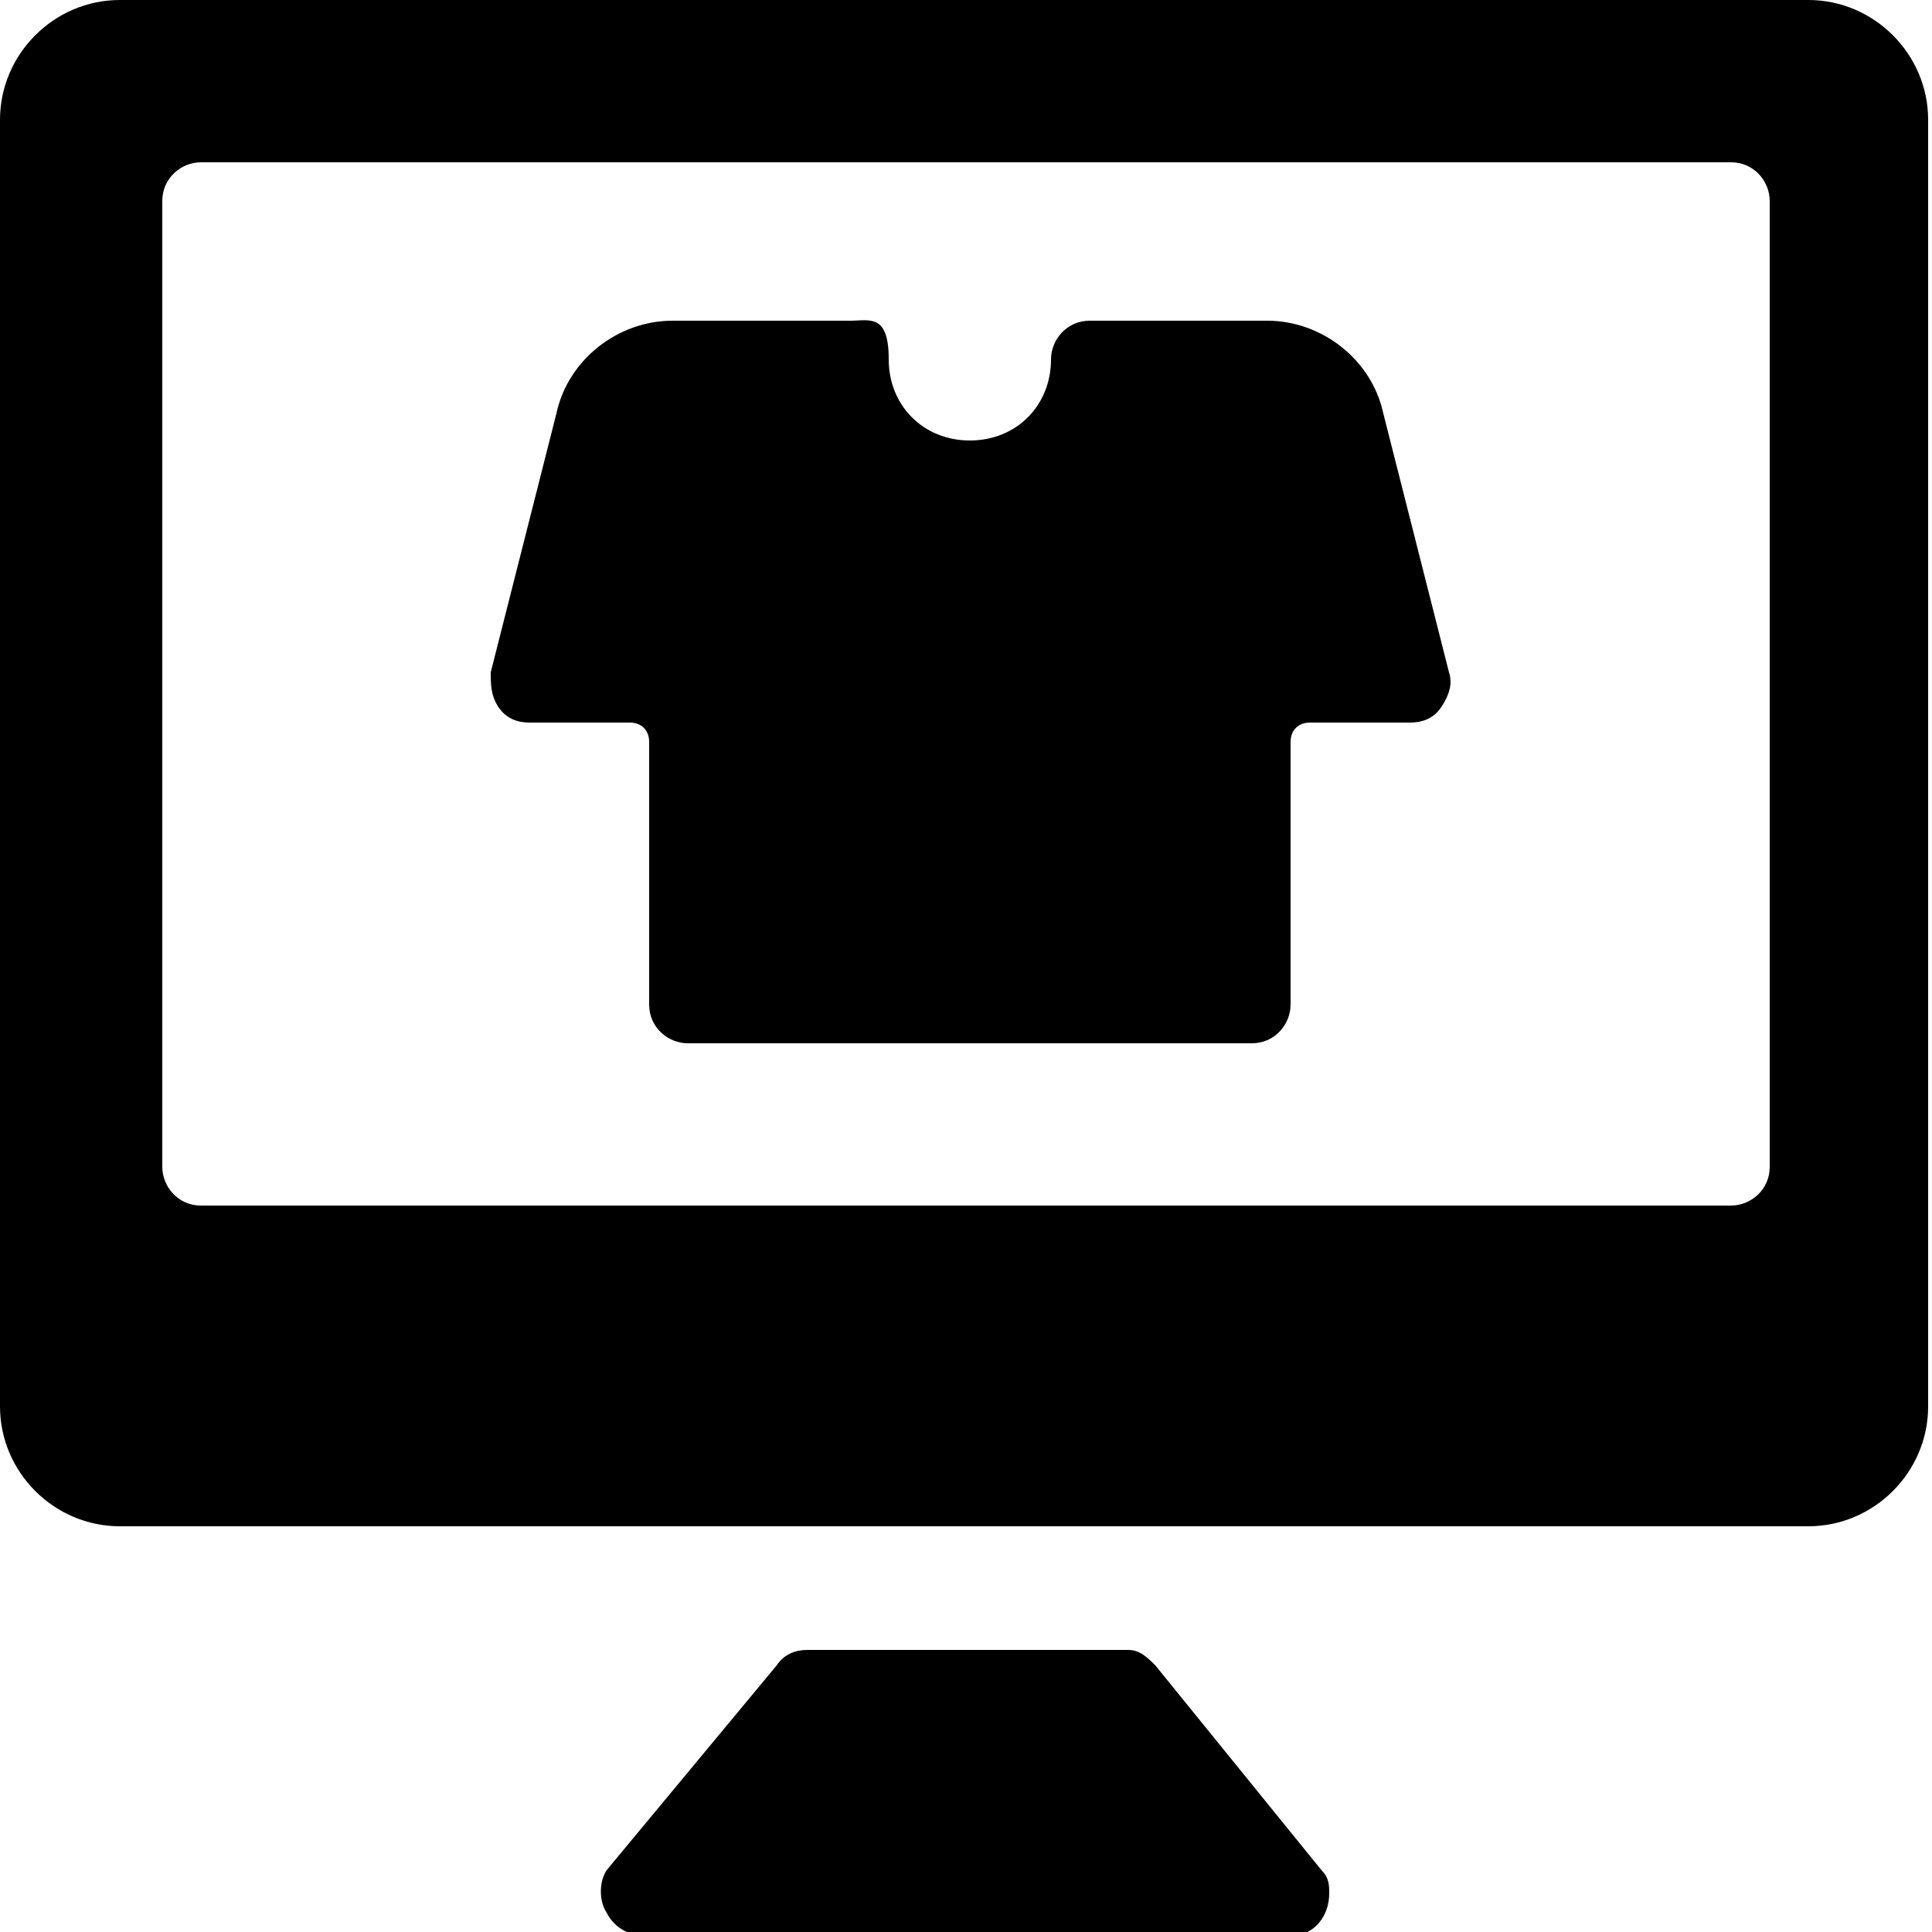
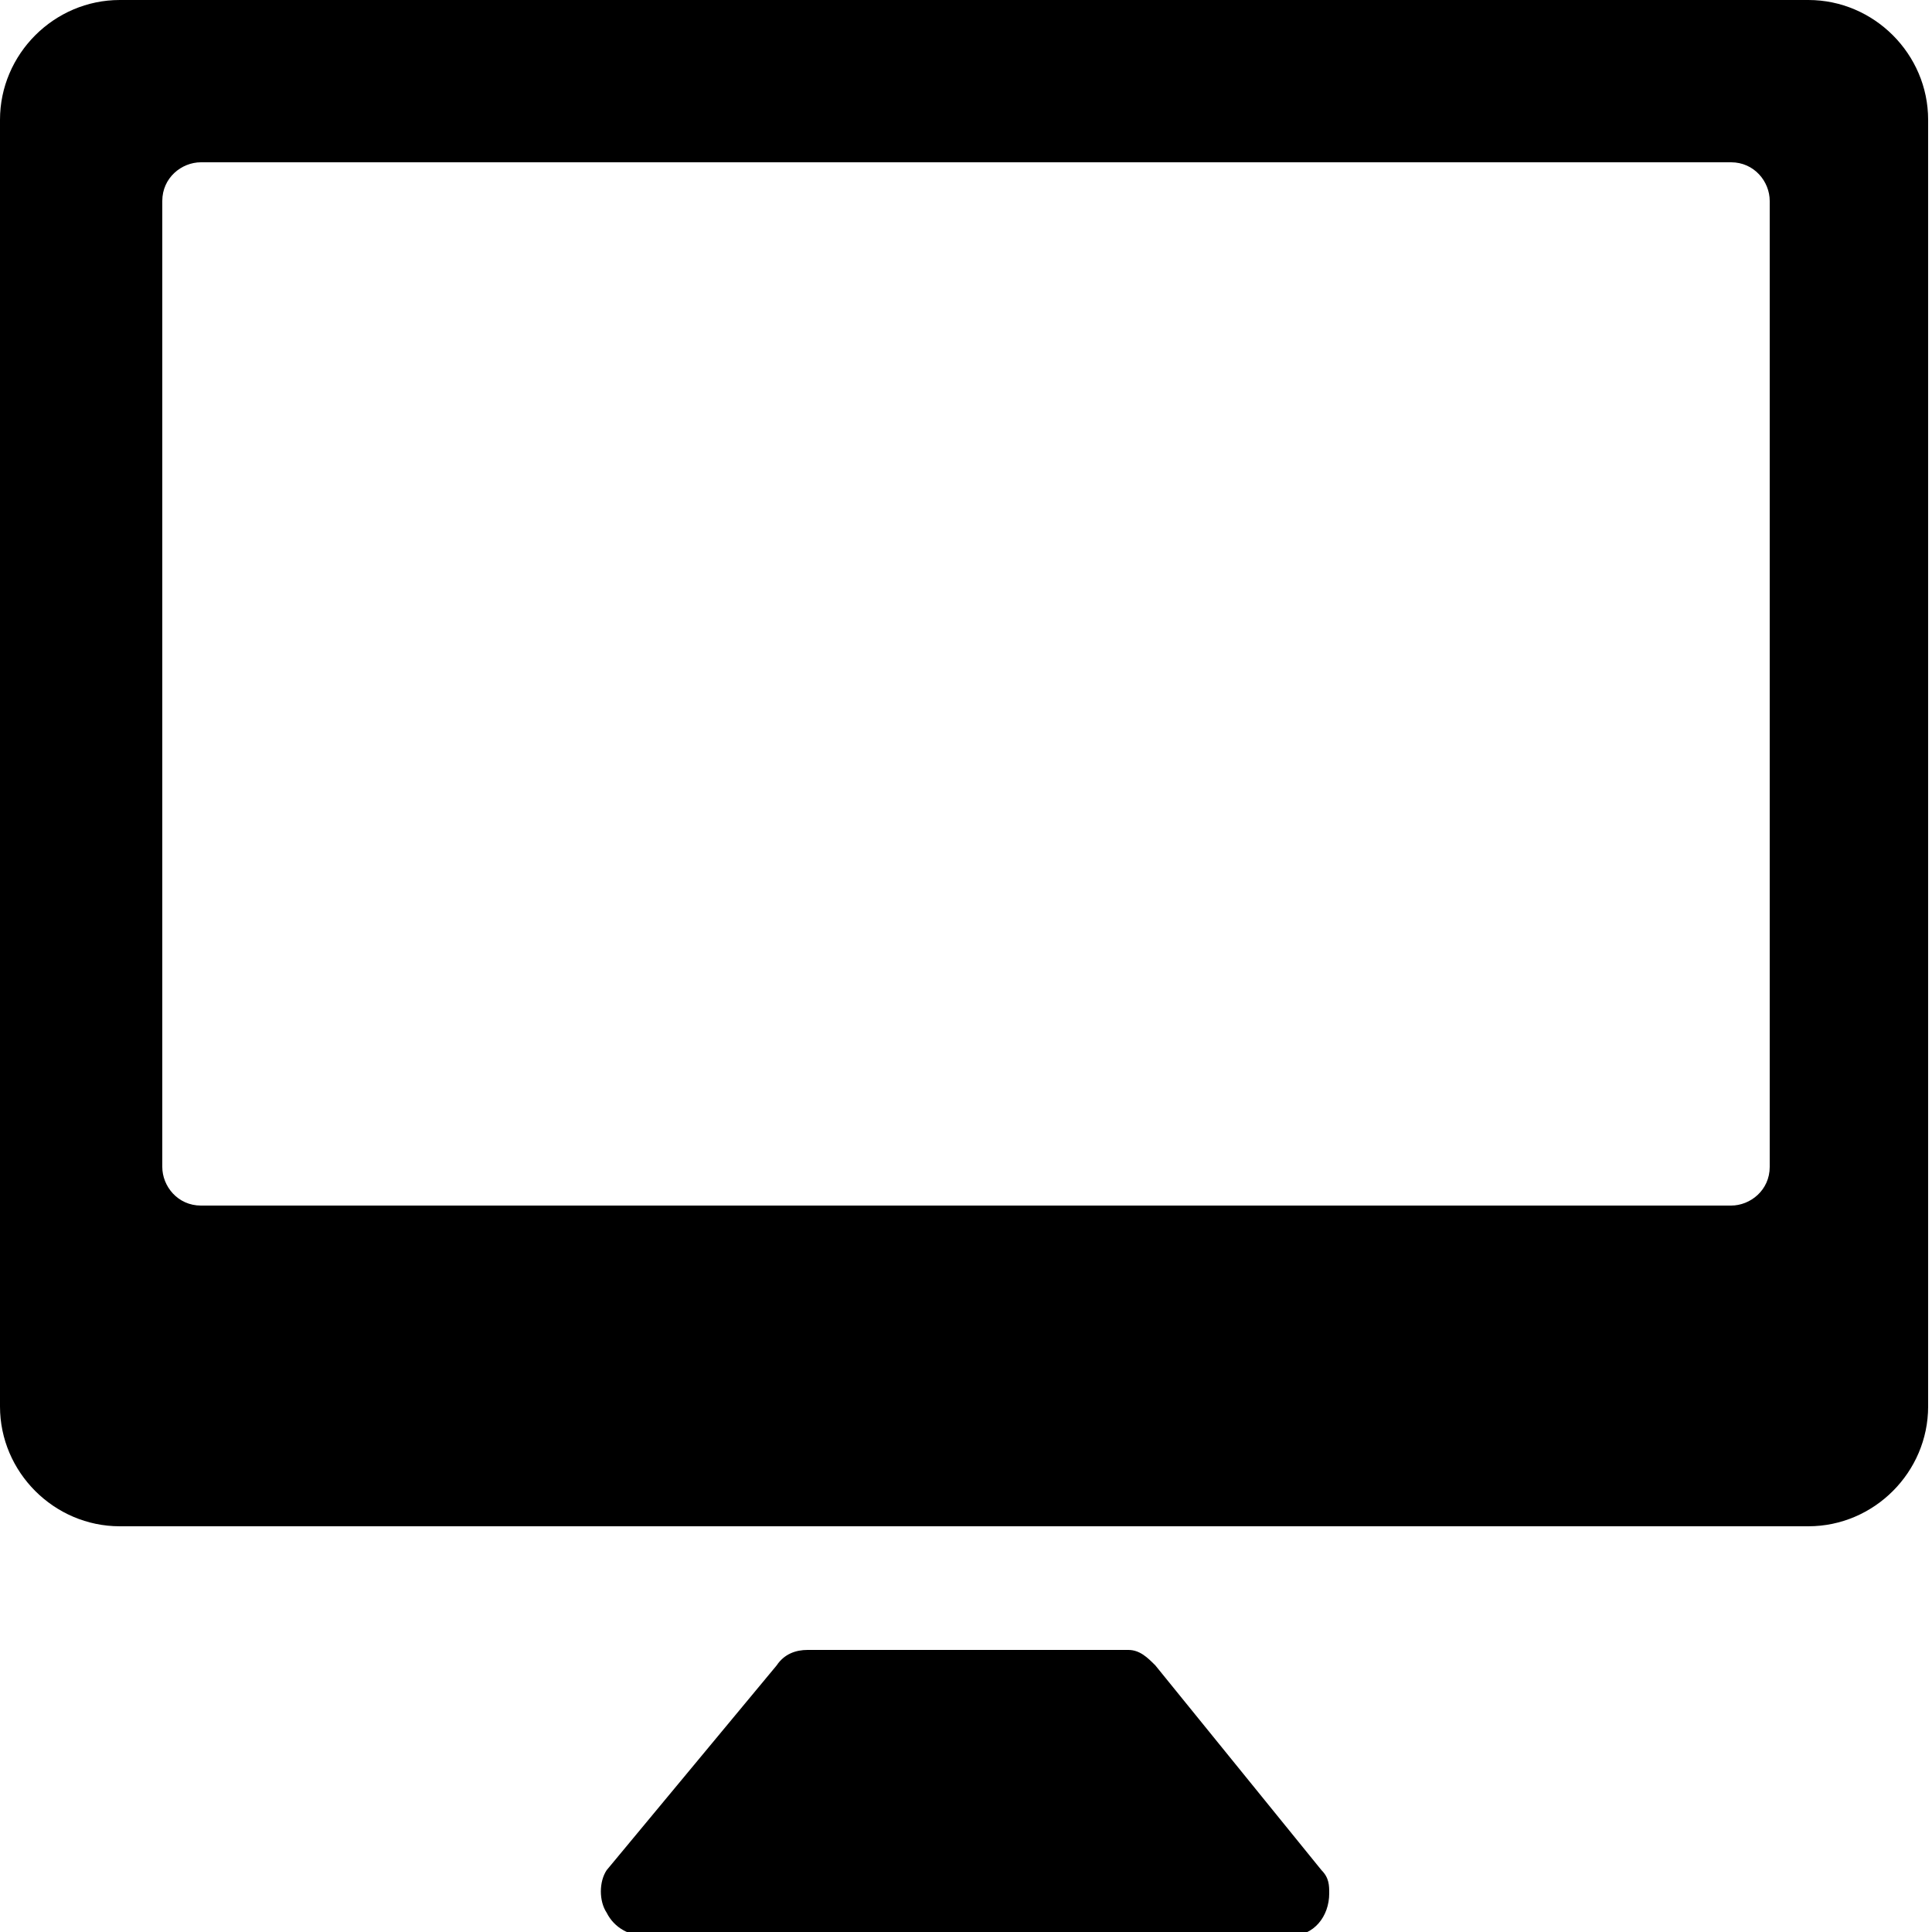
<svg xmlns="http://www.w3.org/2000/svg" version="1.1" viewBox="0 0 50 50">
  <g>
    <g id="Calque_1">
      <g>
        <path d="M46.9,0H3.1C1.4,0,0,1.4,0,3.1v33.3c0,1.7,1.4,3.1,3.1,3.1h43.7c1.7,0,3.1-1.4,3.1-3.1V3.1c0-1.7-1.4-3.1-3.1-3.1M45.8,30.2c0,.6-.5,1-1,1H5.2c-.6,0-1-.5-1-1V5.2c0-.6.5-1,1-1h39.6c.6,0,1,.5,1,1v25ZM29.9,43.1c-.2-.2-.4-.4-.7-.4h-8.3c-.3,0-.6.1-.8.4l-4.4,5.3c-.2.3-.2.8,0,1.1.2.4.6.6,1,.6h16.7c.6,0,1-.5,1-1.1,0-.2,0-.4-.2-.6l-4.3-5.3Z" />
-         <path d="M35.8,10.7c-.3-1.4-1.6-2.4-3-2.4h-4.6c-.6,0-1,.5-1,1,0,1.2-.9,2.1-2.1,2.1s-2.1-.9-2.1-2.1-.5-1-1-1h-4.6c-1.4,0-2.7,1-3,2.4l-1.7,6.7c0,.3,0,.6.2.9.2.3.5.4.8.4h2.6c.3,0,.5.2.5.5v6.8c0,.6.5,1,1,1h14.6c.6,0,1-.5,1-1v-6.8c0-.3.2-.5.5-.5h2.6c.3,0,.6-.1.8-.4.2-.3.3-.6.2-.9l-1.7-6.7Z" />
      </g>
    </g>
  </g>
</svg>